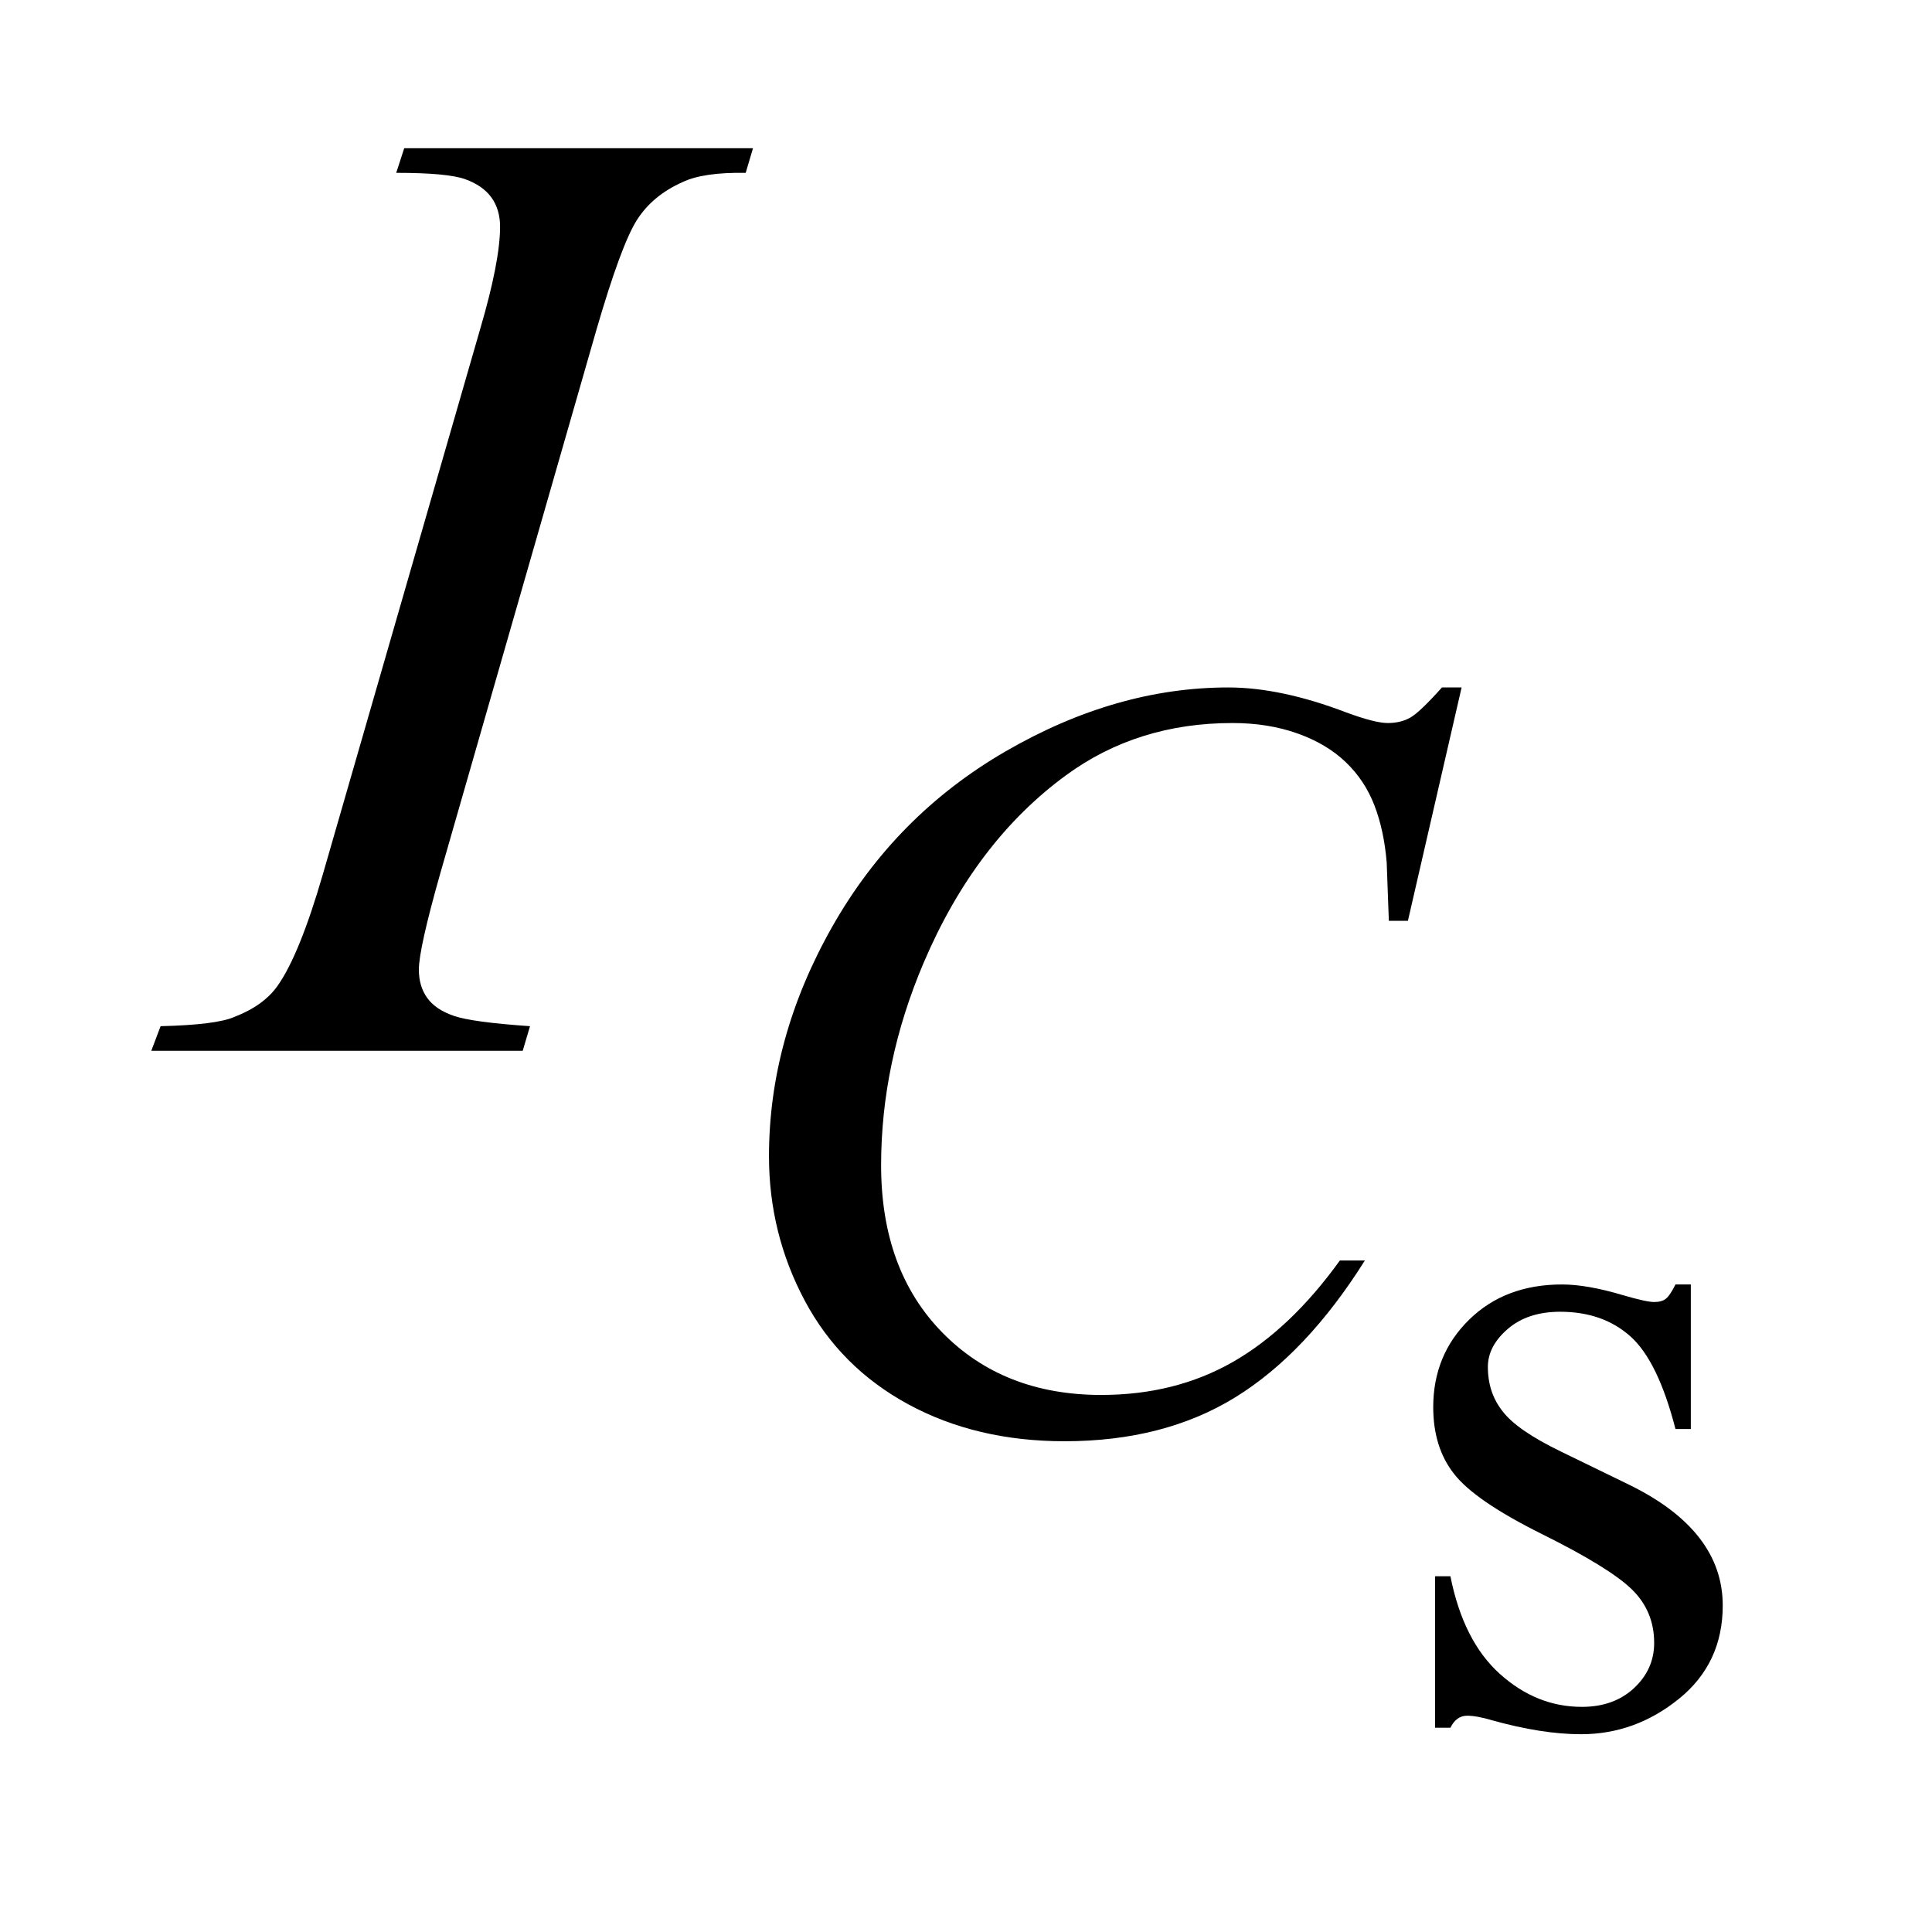
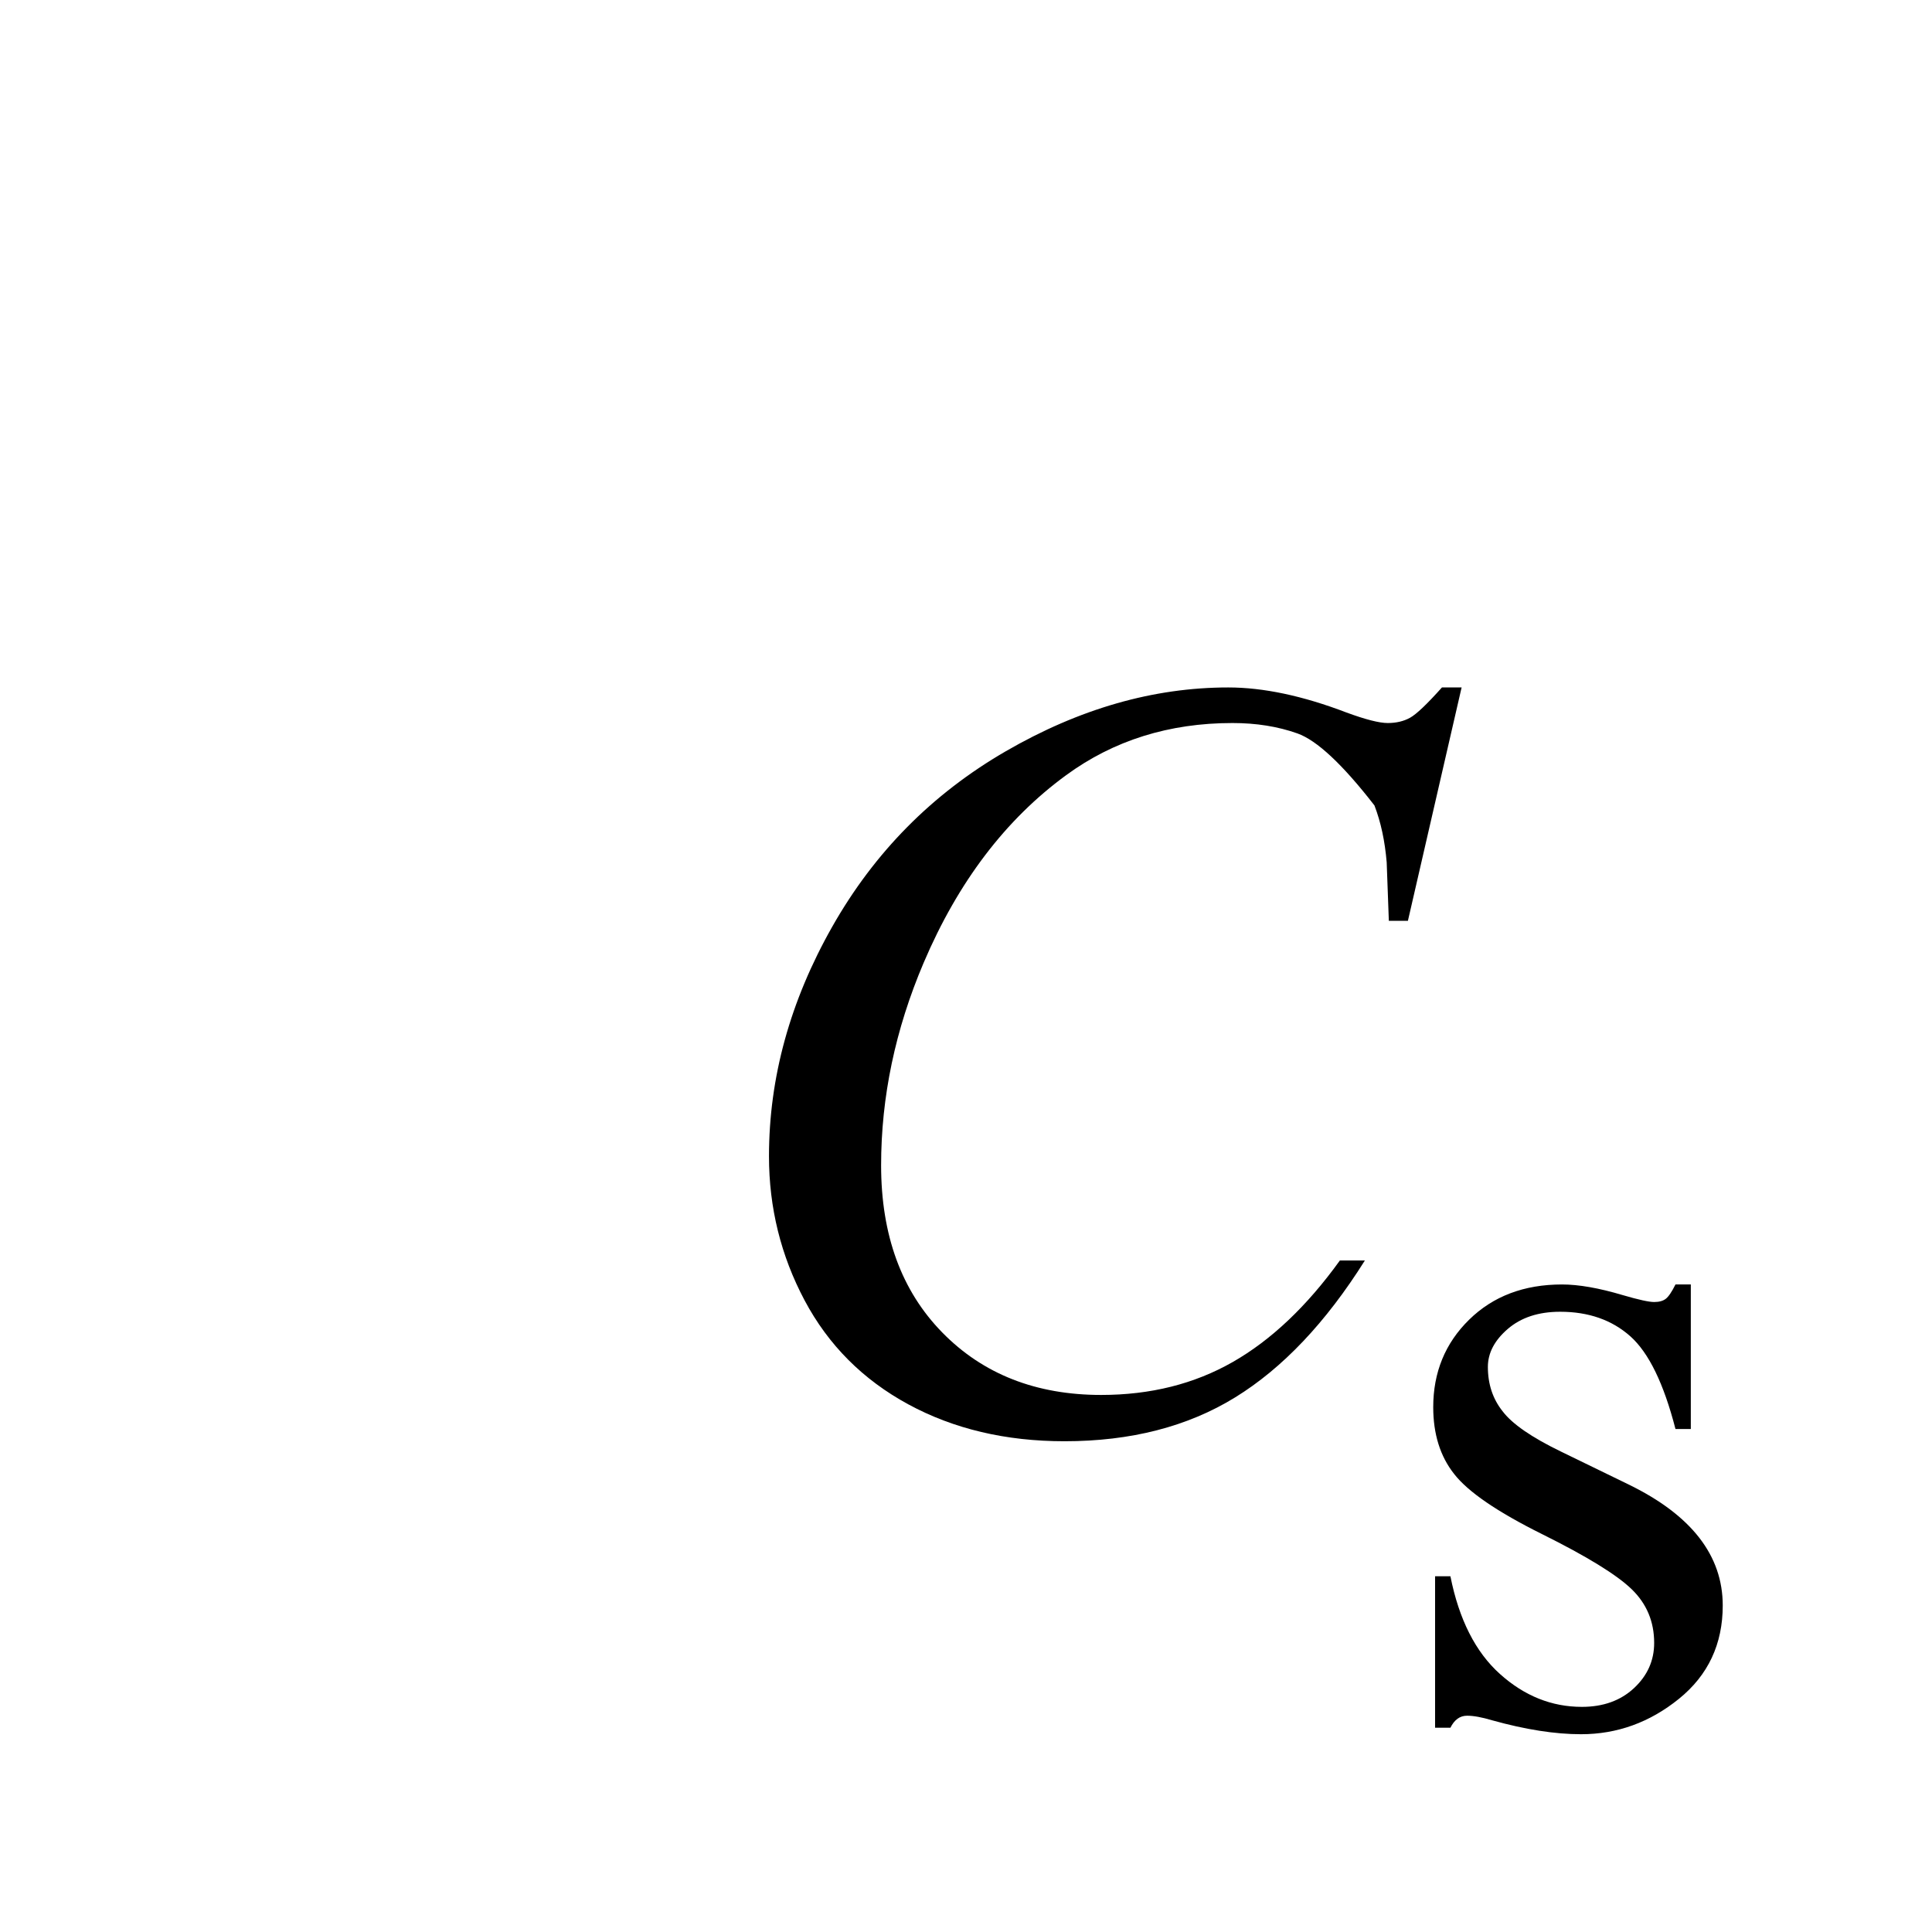
<svg xmlns="http://www.w3.org/2000/svg" stroke-dasharray="none" shape-rendering="auto" font-family="'Dialog'" text-rendering="auto" width="20" fill-opacity="1" color-interpolation="auto" color-rendering="auto" preserveAspectRatio="xMidYMid meet" font-size="12px" viewBox="0 0 20 20" fill="black" stroke="black" image-rendering="auto" stroke-miterlimit="10" stroke-linecap="square" stroke-linejoin="miter" font-style="normal" stroke-width="1" height="20" stroke-dashoffset="0" font-weight="normal" stroke-opacity="1">
  <defs id="genericDefs" />
  <g>
    <defs id="defs1">
      <clipPath clipPathUnits="userSpaceOnUse" id="clipPath1">
        <path d="M0.841 3.047 L13.235 3.047 L13.235 15.578 L0.841 15.578 L0.841 3.047 Z" />
      </clipPath>
      <clipPath clipPathUnits="userSpaceOnUse" id="clipPath2">
        <path d="M26.949 97.364 L26.949 497.699 L424.207 497.699 L424.207 97.364 Z" />
      </clipPath>
    </defs>
    <g transform="scale(1.576,1.576) translate(-0.841,-3.047) matrix(0.031,0,0,0.031,0,0)">
      <path d="M385.391 370.453 L385.391 401.078 L382.141 401.078 Q378.422 386.641 372.578 381.438 Q366.734 376.234 357.703 376.234 Q350.844 376.234 346.617 379.867 Q342.391 383.5 342.391 387.922 Q342.391 393.422 345.531 397.344 Q348.578 401.359 357.906 405.875 L372.234 412.844 Q392.156 422.562 392.156 438.469 Q392.156 450.734 382.883 458.242 Q373.609 465.75 362.125 465.75 Q353.875 465.75 343.281 462.797 Q340.047 461.828 337.984 461.828 Q335.719 461.828 334.453 464.375 L331.203 464.375 L331.203 432.281 L334.453 432.281 Q337.188 446.016 344.945 452.984 Q352.703 459.953 362.312 459.953 Q369.094 459.953 373.359 455.977 Q377.625 452 377.625 446.406 Q377.625 439.641 372.867 435.031 Q368.109 430.422 353.875 423.352 Q339.641 416.281 335.234 410.594 Q330.812 405 330.812 396.453 Q330.812 385.375 338.422 377.914 Q346.031 370.453 358.094 370.453 Q363.406 370.453 370.953 372.703 Q375.969 374.172 377.625 374.172 Q379.203 374.172 380.086 373.492 Q380.969 372.812 382.141 370.453 L385.391 370.453 Z" stroke="none" clip-path="url(#clipPath2)" />
    </g>
    <g transform="matrix(0.049,0,0,0.049,-1.325,-4.802)">
-       <path d="M335.828 243.234 L324.484 292.531 L320.453 292.531 L320 280.188 Q319.438 273.438 317.414 268.164 Q315.391 262.891 311.352 259.016 Q307.312 255.141 301.133 252.945 Q294.953 250.75 287.422 250.75 Q267.328 250.75 252.281 261.766 Q233.078 275.797 222.172 301.406 Q213.188 322.516 213.188 344.188 Q213.188 366.312 226.109 379.508 Q239.031 392.703 259.688 392.703 Q275.297 392.703 287.484 385.742 Q299.672 378.781 310.109 364.297 L315.391 364.297 Q303.031 383.953 287.984 393.219 Q272.938 402.484 251.938 402.484 Q233.297 402.484 218.922 394.68 Q204.547 386.875 197.023 372.719 Q189.5 358.562 189.5 342.281 Q189.5 317.359 202.867 293.773 Q216.234 270.188 239.531 256.711 Q262.828 243.234 286.531 243.234 Q297.641 243.234 311.469 248.516 Q317.531 250.75 320.219 250.75 Q322.922 250.75 324.938 249.633 Q326.953 248.516 331.672 243.234 L335.828 243.234 Z" stroke="none" clip-path="url(#clipPath2)" />
+       <path d="M335.828 243.234 L324.484 292.531 L320.453 292.531 L320 280.188 Q319.438 273.438 317.414 268.164 Q307.312 255.141 301.133 252.945 Q294.953 250.75 287.422 250.75 Q267.328 250.75 252.281 261.766 Q233.078 275.797 222.172 301.406 Q213.188 322.516 213.188 344.188 Q213.188 366.312 226.109 379.508 Q239.031 392.703 259.688 392.703 Q275.297 392.703 287.484 385.742 Q299.672 378.781 310.109 364.297 L315.391 364.297 Q303.031 383.953 287.984 393.219 Q272.938 402.484 251.938 402.484 Q233.297 402.484 218.922 394.68 Q204.547 386.875 197.023 372.719 Q189.5 358.562 189.5 342.281 Q189.5 317.359 202.867 293.773 Q216.234 270.188 239.531 256.711 Q262.828 243.234 286.531 243.234 Q297.641 243.234 311.469 248.516 Q317.531 250.75 320.219 250.75 Q322.922 250.75 324.938 249.633 Q326.953 248.516 331.672 243.234 L335.828 243.234 Z" stroke="none" clip-path="url(#clipPath2)" />
    </g>
    <g transform="matrix(0.049,0,0,0.049,-1.325,-4.802)">
-       <path d="M139.016 314.797 L137.469 320 L59 320 L60.969 314.797 Q72.781 314.516 76.578 312.828 Q82.766 310.438 85.719 306.219 Q90.359 299.609 95.281 282.594 L128.469 167.562 Q132.688 153.219 132.688 145.906 Q132.688 142.25 130.859 139.719 Q129.031 137.188 125.305 135.852 Q121.578 134.516 110.75 134.516 L112.438 129.312 L186.125 129.312 L184.578 134.516 Q175.578 134.375 171.219 136.484 Q164.891 139.297 161.586 144.5 Q158.281 149.703 153.078 167.562 L120.031 282.594 Q115.531 298.484 115.531 302.844 Q115.531 306.359 117.289 308.82 Q119.047 311.281 122.914 312.617 Q126.781 313.953 139.016 314.797 Z" stroke="none" clip-path="url(#clipPath2)" />
-     </g>
+       </g>
  </g>
</svg>